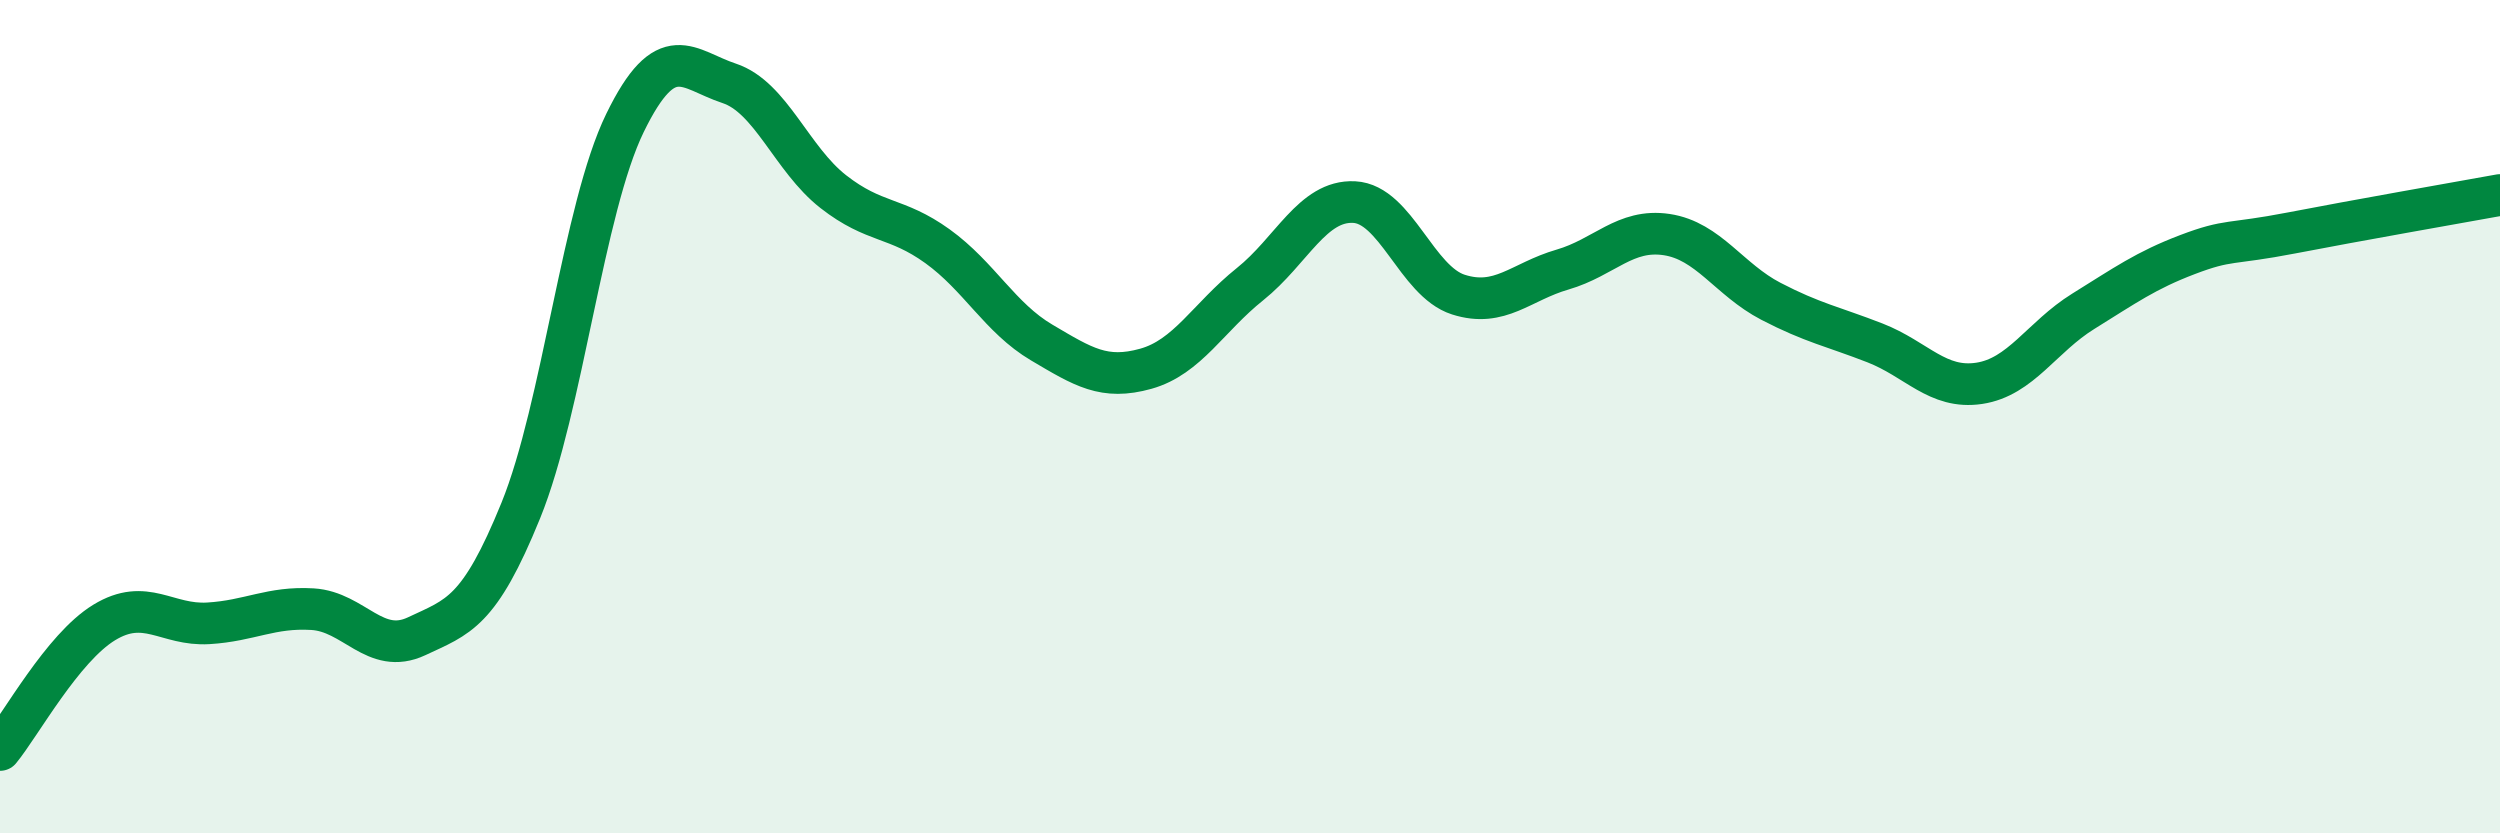
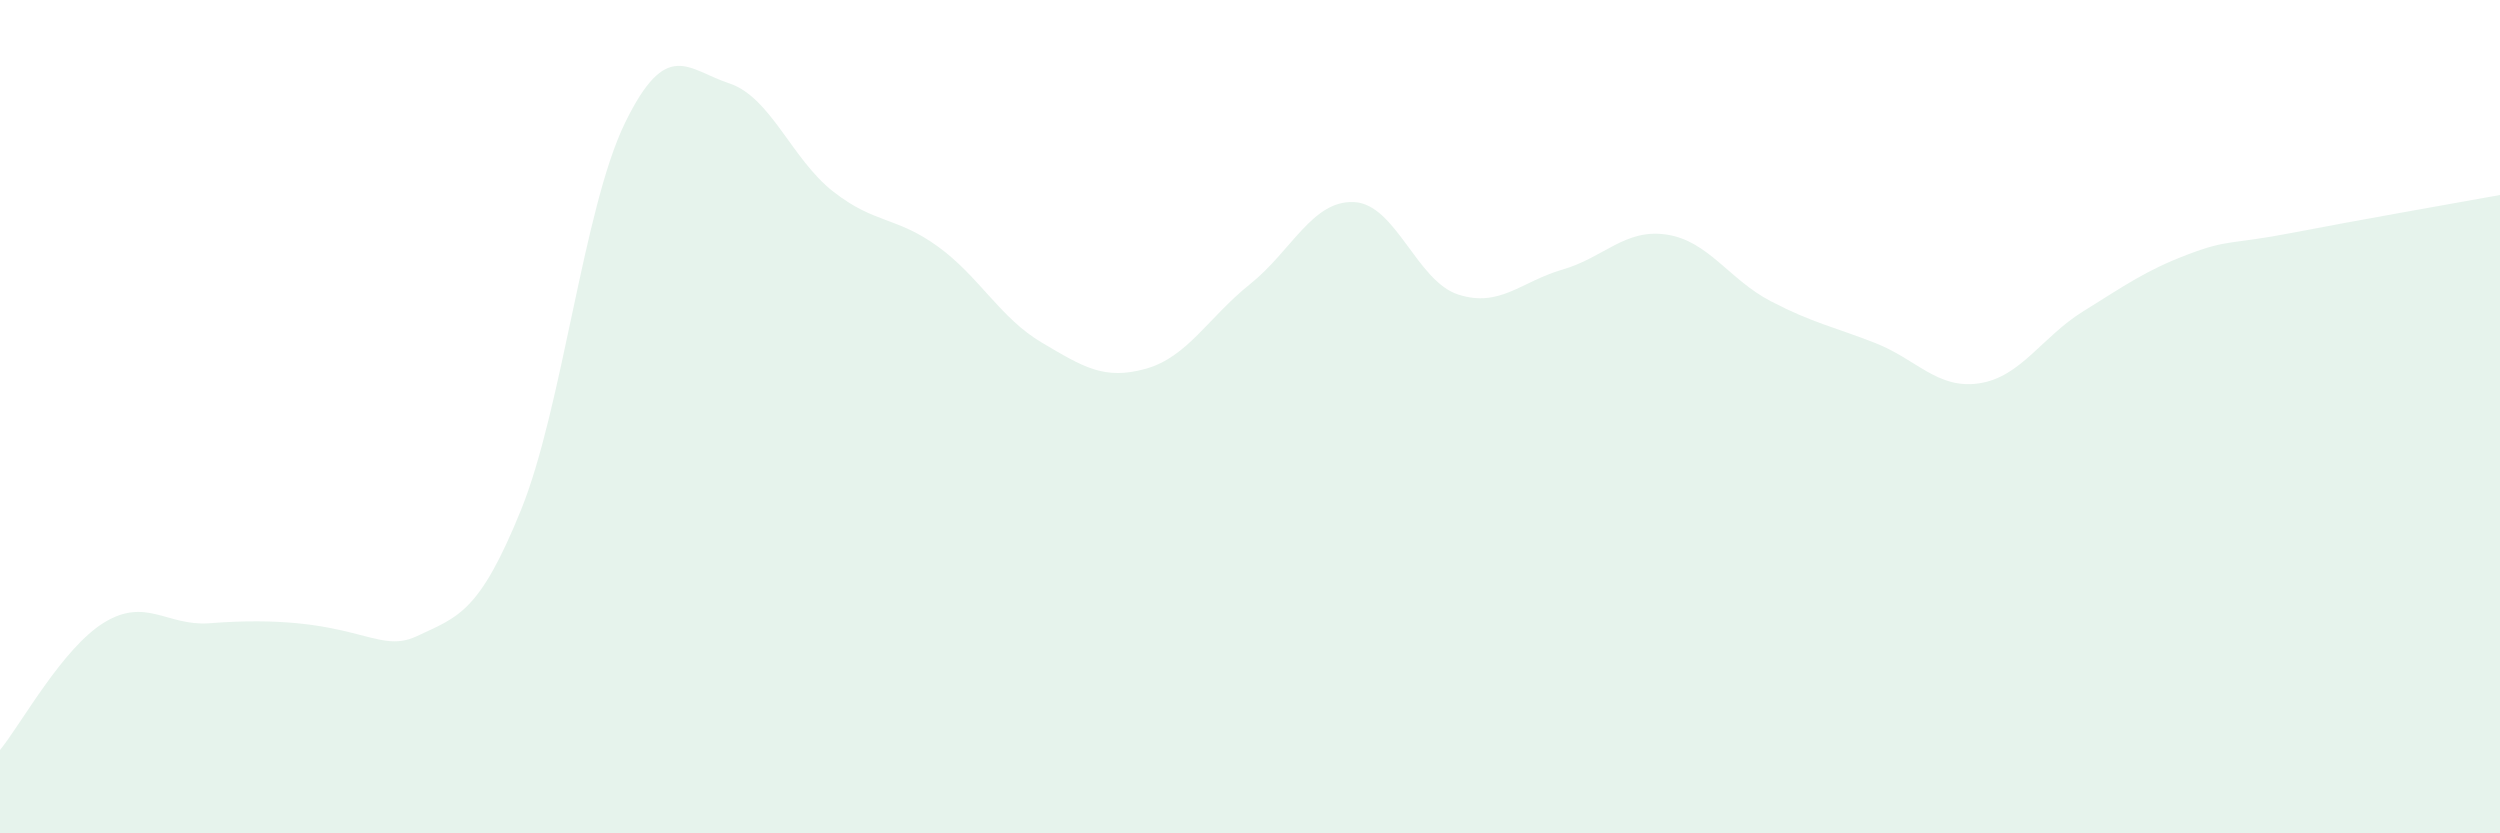
<svg xmlns="http://www.w3.org/2000/svg" width="60" height="20" viewBox="0 0 60 20">
-   <path d="M 0,18 C 0.5,17.39 1.5,15.55 2.5,14.94 C 3.5,14.33 4,15.02 5,14.96 C 6,14.9 6.5,14.56 7.5,14.62 C 8.5,14.68 9,15.74 10,15.27 C 11,14.8 11.5,14.71 12.5,12.25 C 13.5,9.79 14,5 15,2.95 C 16,0.9 16.5,1.67 17.5,2 C 18.5,2.33 19,3.82 20,4.6 C 21,5.38 21.5,5.19 22.5,5.91 C 23.5,6.63 24,7.63 25,8.22 C 26,8.81 26.5,9.13 27.5,8.85 C 28.5,8.57 29,7.62 30,6.82 C 31,6.02 31.5,4.8 32.5,4.85 C 33.5,4.9 34,6.75 35,7.07 C 36,7.39 36.5,6.76 37.5,6.47 C 38.5,6.18 39,5.48 40,5.63 C 41,5.78 41.5,6.71 42.5,7.23 C 43.5,7.75 44,7.84 45,8.23 C 46,8.62 46.5,9.35 47.5,9.2 C 48.5,9.05 49,8.09 50,7.47 C 51,6.85 51.5,6.49 52.5,6.11 C 53.5,5.73 53.5,5.88 55,5.59 C 56.5,5.3 59,4.86 60,4.68L60 20L0 20Z" fill="#008740" opacity="0.1" stroke-linecap="round" stroke-linejoin="round" />
-   <path d="M 0,18 C 0.5,17.39 1.5,15.55 2.5,14.94 C 3.5,14.33 4,15.02 5,14.96 C 6,14.9 6.5,14.56 7.5,14.62 C 8.5,14.68 9,15.74 10,15.27 C 11,14.8 11.5,14.71 12.5,12.25 C 13.5,9.79 14,5 15,2.95 C 16,0.9 16.5,1.67 17.5,2 C 18.5,2.33 19,3.82 20,4.6 C 21,5.38 21.5,5.19 22.5,5.91 C 23.5,6.63 24,7.63 25,8.22 C 26,8.81 26.5,9.13 27.5,8.85 C 28.5,8.57 29,7.62 30,6.82 C 31,6.02 31.5,4.8 32.5,4.85 C 33.5,4.9 34,6.75 35,7.07 C 36,7.39 36.5,6.76 37.5,6.47 C 38.5,6.18 39,5.48 40,5.63 C 41,5.78 41.5,6.71 42.5,7.23 C 43.5,7.75 44,7.84 45,8.23 C 46,8.62 46.5,9.35 47.5,9.2 C 48.5,9.05 49,8.09 50,7.47 C 51,6.85 51.5,6.49 52.5,6.11 C 53.5,5.73 53.5,5.88 55,5.59 C 56.5,5.3 59,4.86 60,4.68" stroke="#008740" stroke-width="1" fill="none" stroke-linecap="round" stroke-linejoin="round" />
+   <path d="M 0,18 C 0.5,17.39 1.5,15.55 2.5,14.94 C 3.5,14.33 4,15.02 5,14.96 C 8.5,14.68 9,15.74 10,15.27 C 11,14.8 11.5,14.71 12.5,12.25 C 13.5,9.79 14,5 15,2.95 C 16,0.9 16.5,1.67 17.5,2 C 18.5,2.33 19,3.82 20,4.6 C 21,5.38 21.5,5.19 22.5,5.91 C 23.5,6.63 24,7.63 25,8.22 C 26,8.81 26.5,9.13 27.5,8.85 C 28.5,8.57 29,7.62 30,6.82 C 31,6.02 31.5,4.8 32.5,4.85 C 33.5,4.9 34,6.75 35,7.07 C 36,7.39 36.5,6.76 37.5,6.47 C 38.5,6.18 39,5.48 40,5.63 C 41,5.78 41.5,6.71 42.5,7.23 C 43.5,7.75 44,7.84 45,8.23 C 46,8.62 46.5,9.35 47.5,9.2 C 48.5,9.05 49,8.09 50,7.47 C 51,6.85 51.5,6.49 52.5,6.11 C 53.5,5.73 53.5,5.88 55,5.59 C 56.5,5.3 59,4.86 60,4.68L60 20L0 20Z" fill="#008740" opacity="0.1" stroke-linecap="round" stroke-linejoin="round" />
</svg>